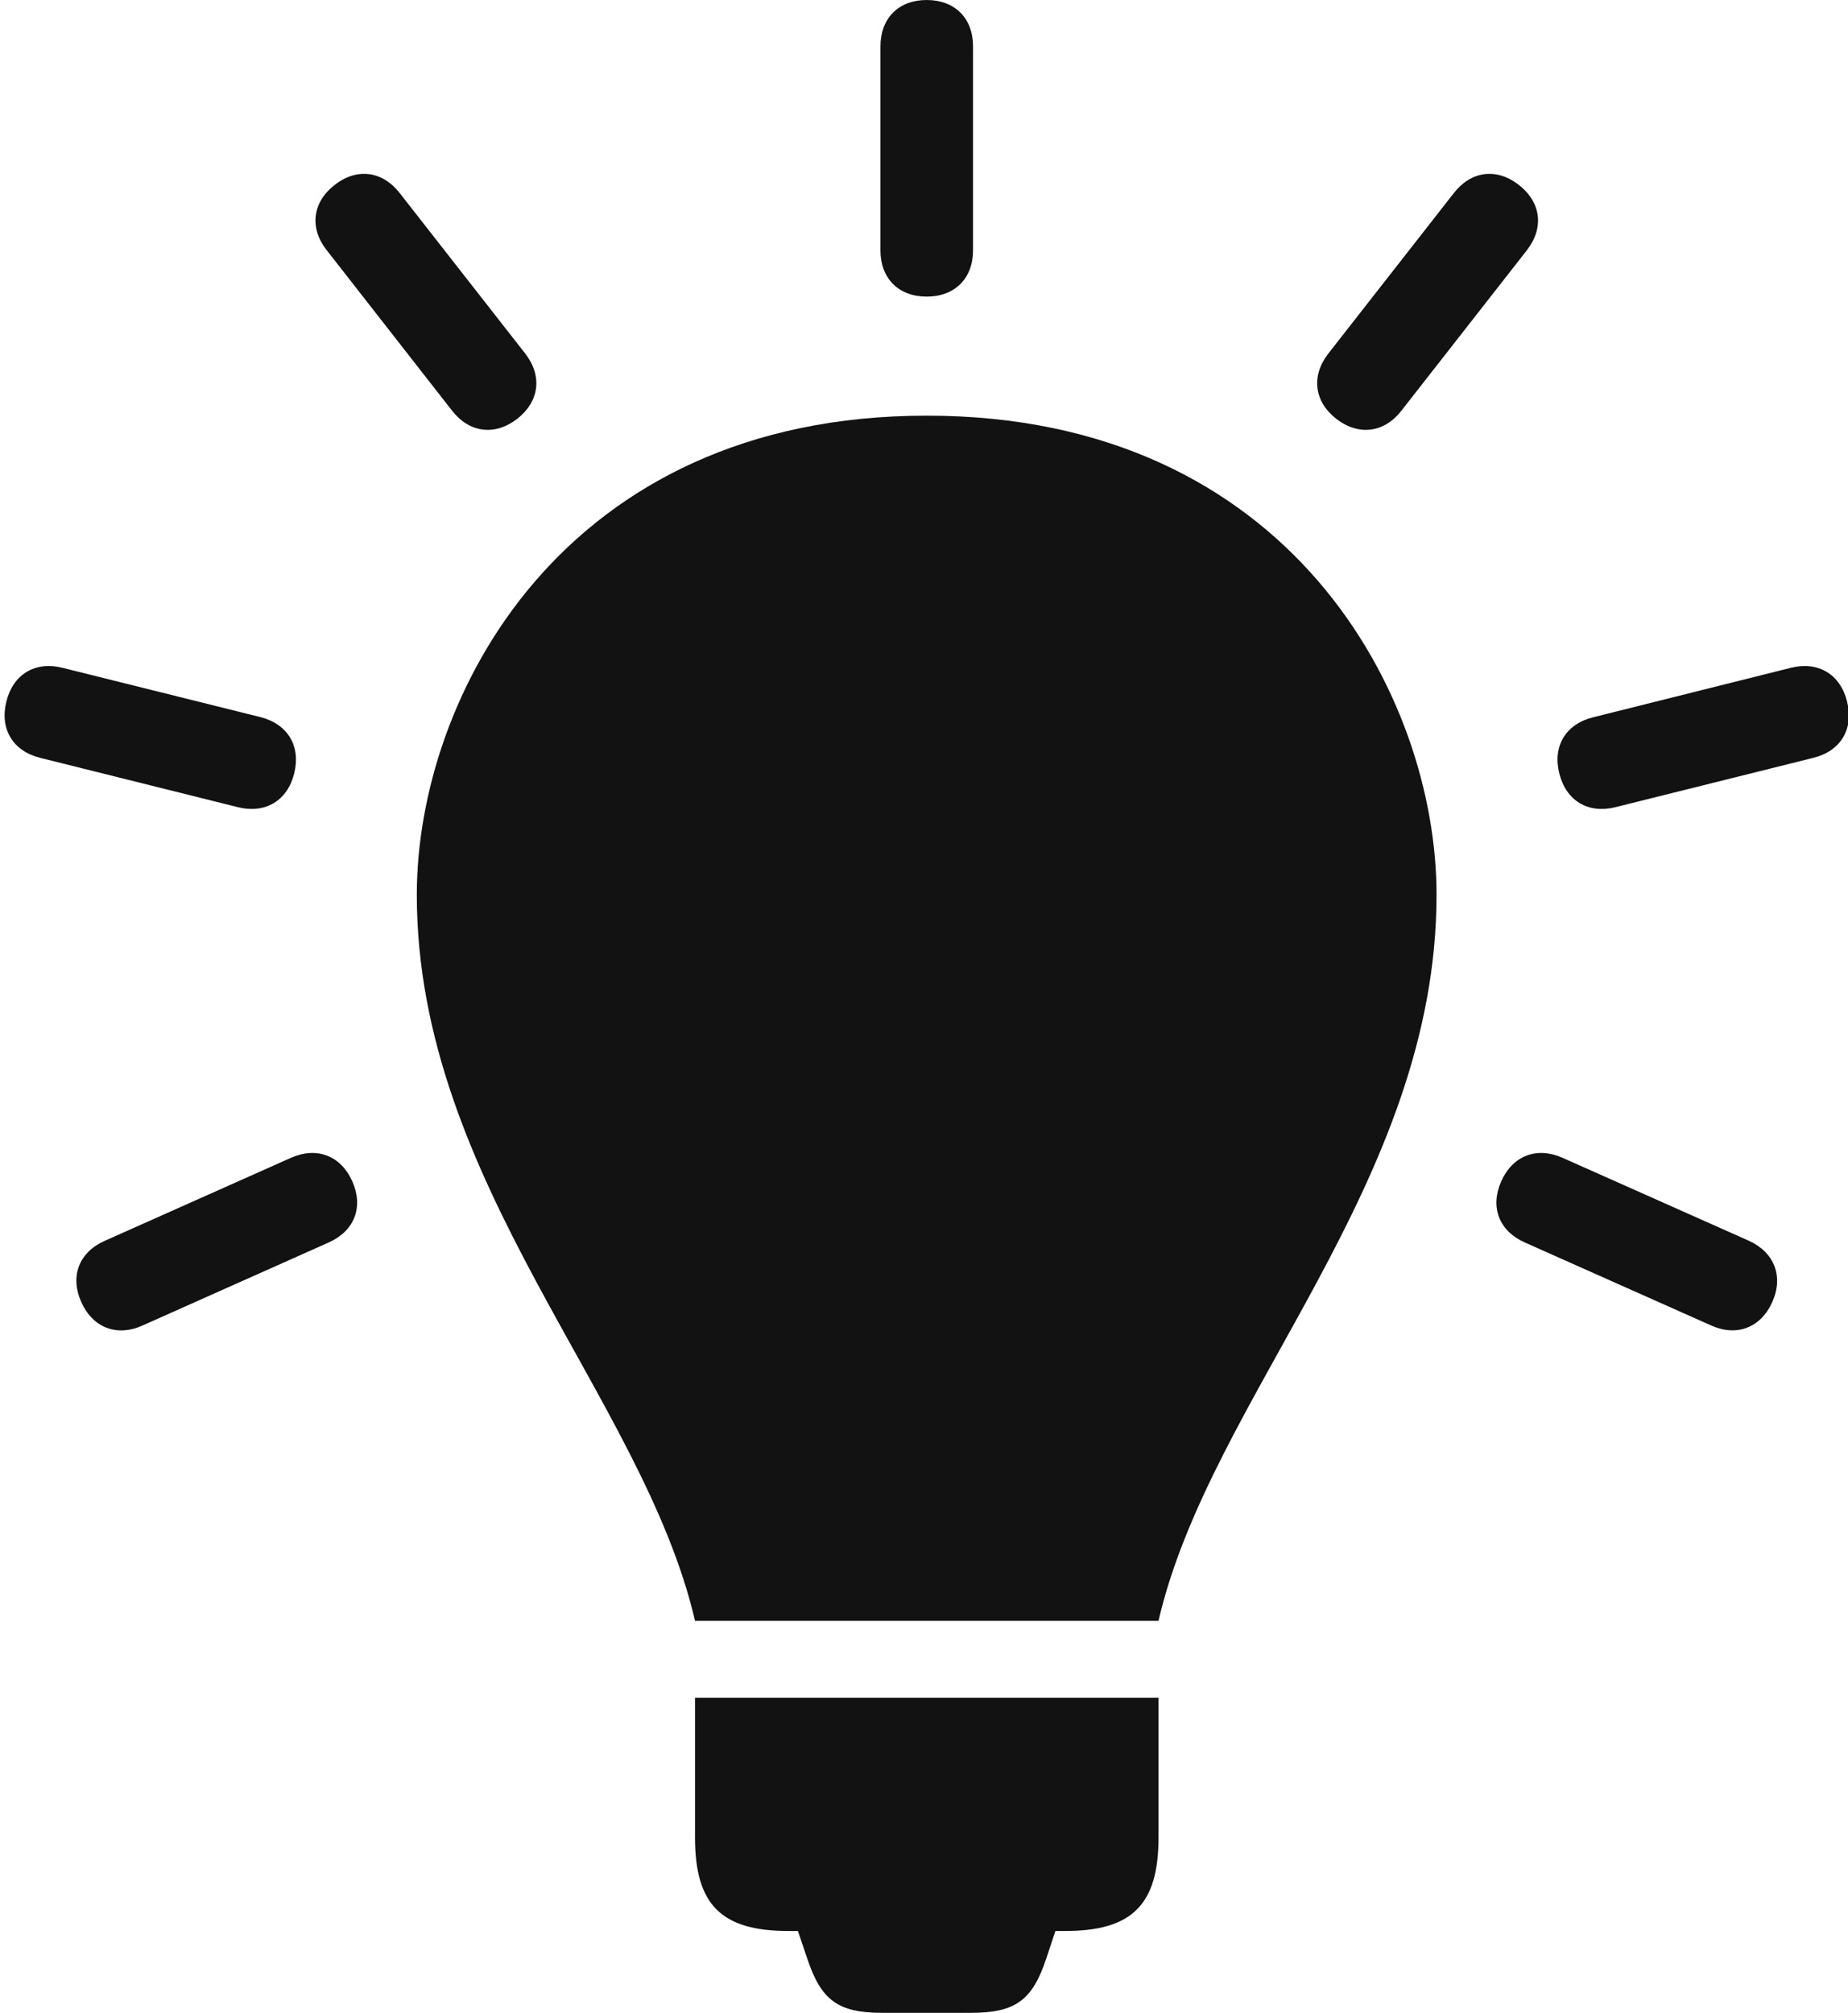
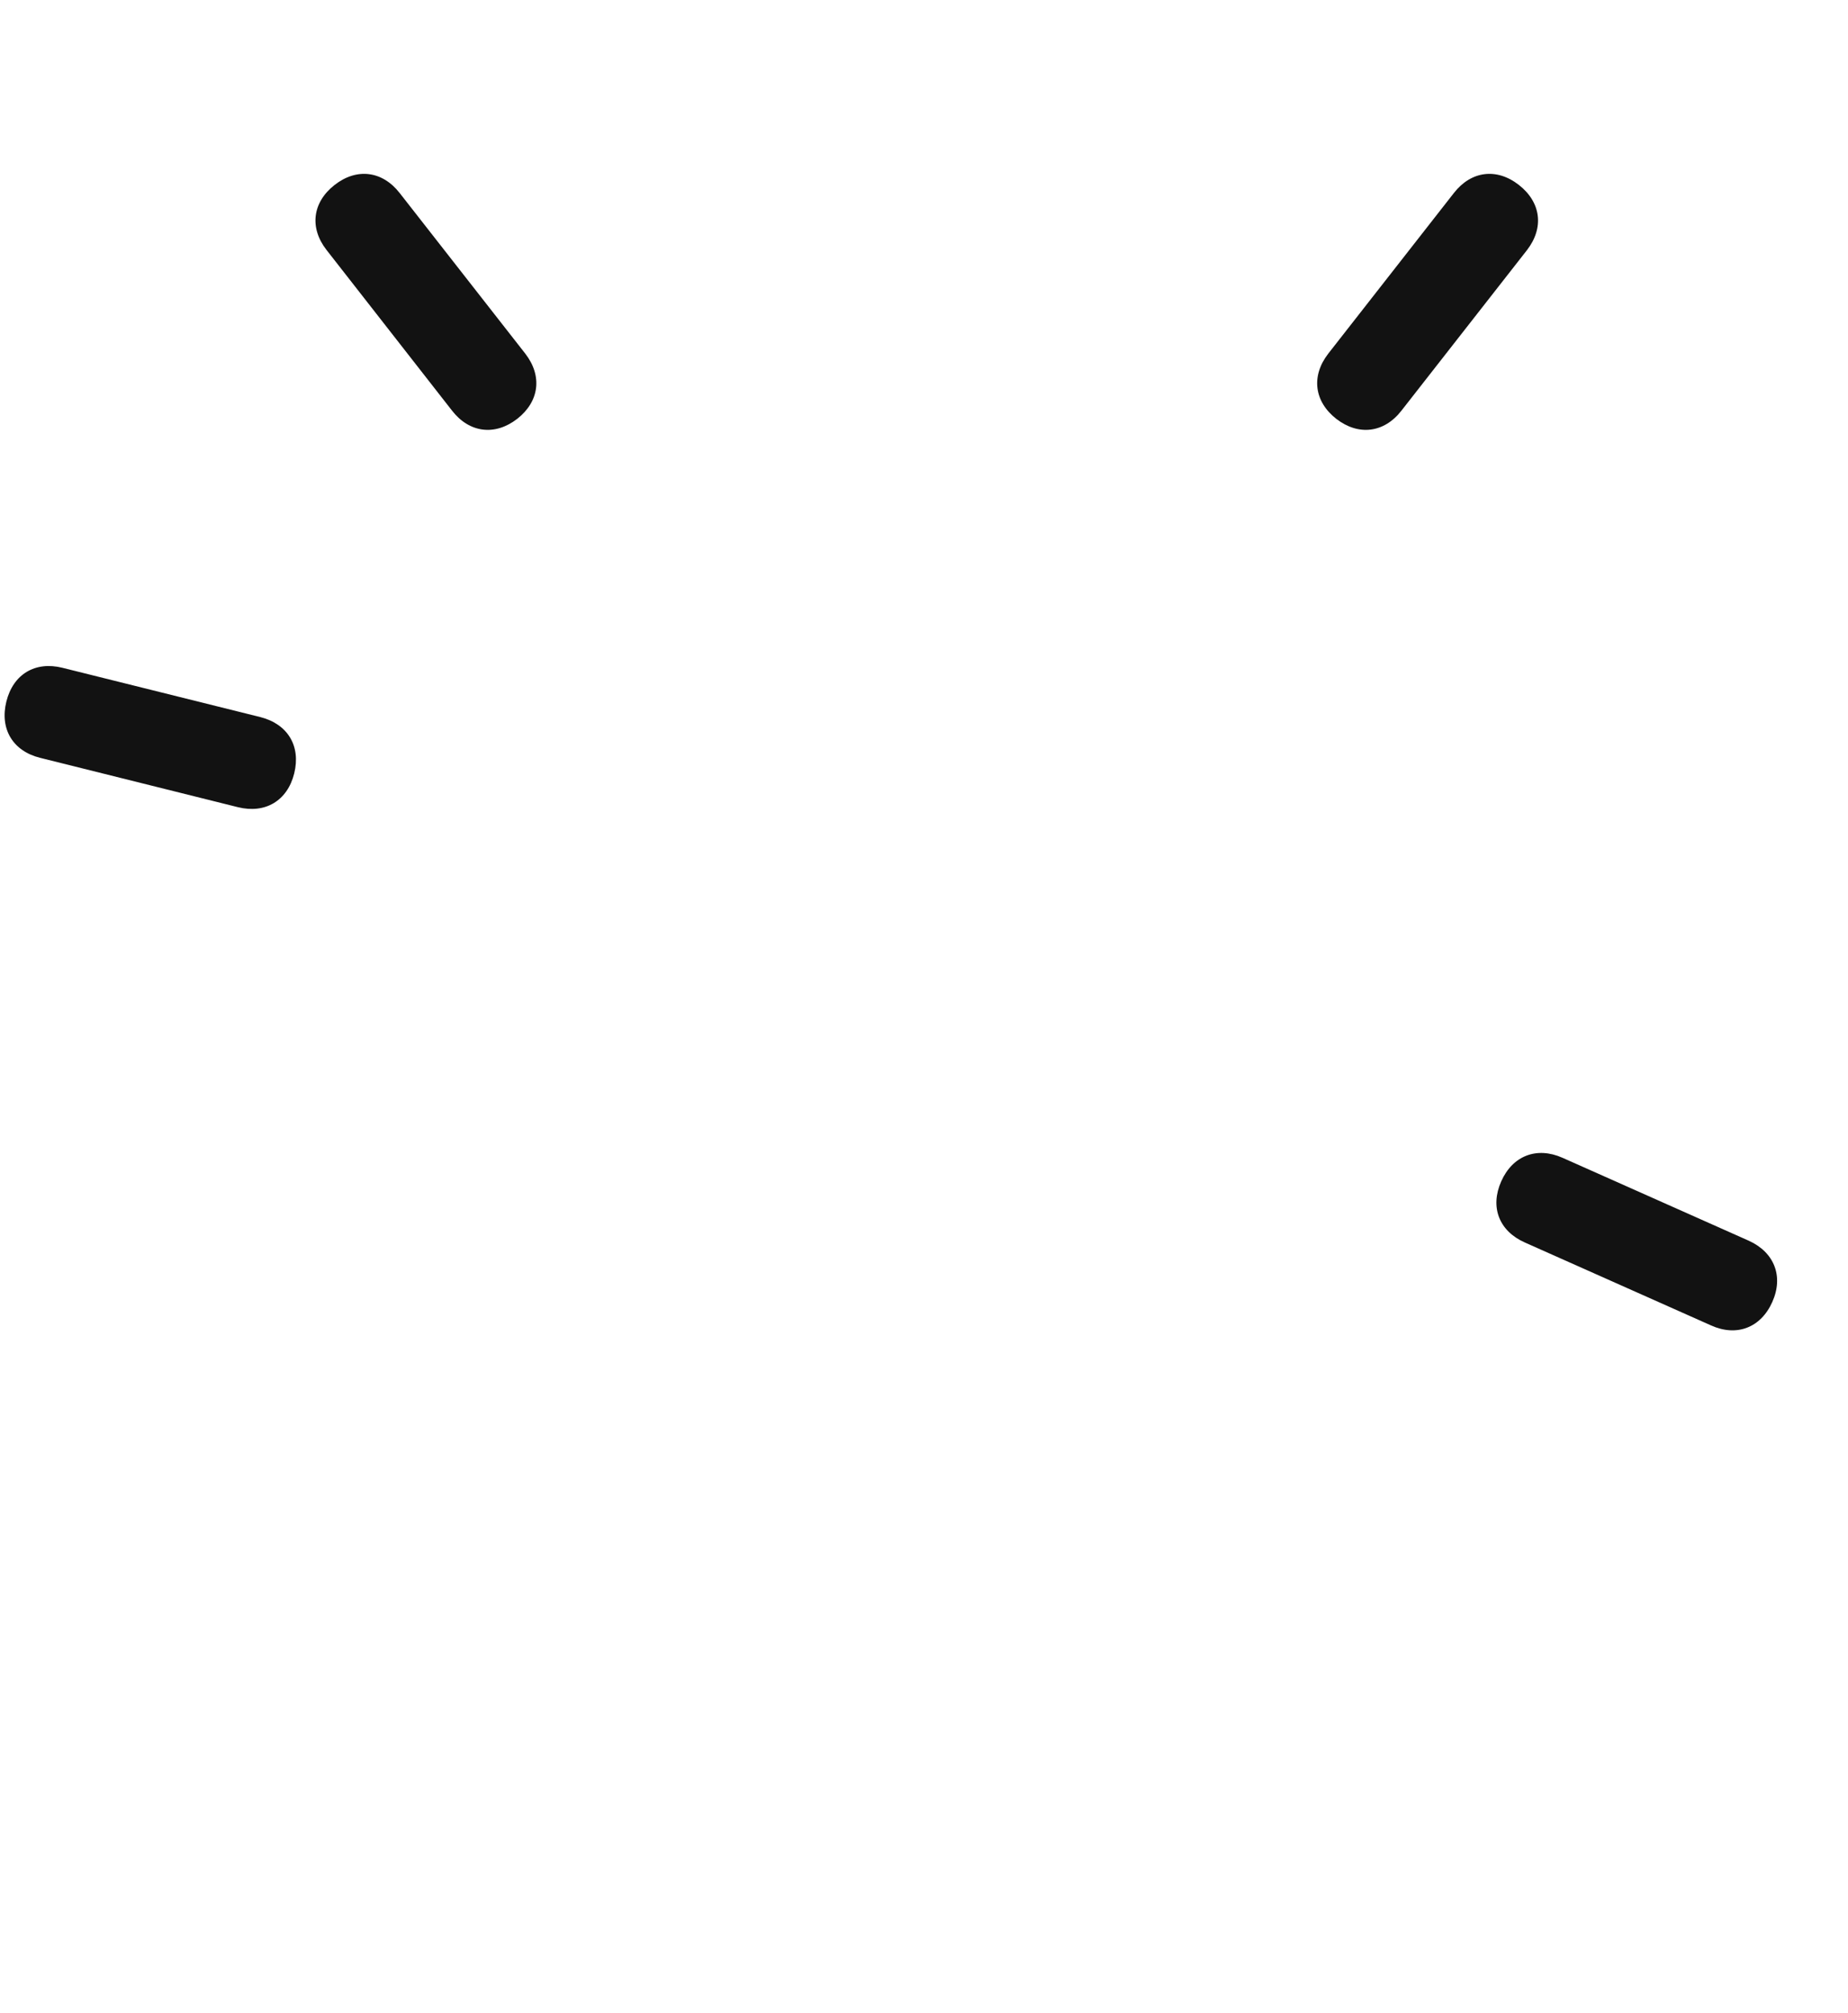
<svg xmlns="http://www.w3.org/2000/svg" fill="#000000" height="44" preserveAspectRatio="xMidYMid meet" version="1" viewBox="-0.1 0.0 40.4 44.0" width="40.4" zoomAndPan="magnify">
  <defs>
    <clipPath id="a">
      <path d="M 33 14 L 40.32 14 L 40.32 18 L 33 18 Z M 33 14" />
    </clipPath>
  </defs>
  <g>
    <g id="change1_2">
-       <path d="M 20.16 9.086 C 12.207 9.086 9.012 15.234 9.012 19.559 C 9.012 25.871 13.957 30.531 15.094 35.43 L 25.227 35.43 C 26.359 30.531 31.305 25.871 31.305 19.559 C 31.305 15.234 28.113 9.086 20.16 9.086" fill="#121212" />
-     </g>
+       </g>
    <g id="change1_3">
-       <path d="M 15.094 40.168 C 15.094 41.637 15.668 42.211 17.137 42.211 L 17.344 42.211 L 17.547 42.812 C 17.852 43.73 18.223 44 19.191 44 L 21.129 44 C 22.094 44 22.469 43.73 22.773 42.812 L 22.973 42.211 L 23.184 42.211 C 24.648 42.211 25.227 41.637 25.227 40.168 L 25.227 37.113 L 15.094 37.113 L 15.094 40.168" fill="#121212" />
-     </g>
+       </g>
    <g id="change1_4">
-       <path d="M 20.16 6.484 C 20.773 6.484 21.172 6.086 21.172 5.473 L 21.172 1.012 C 21.172 0.398 20.773 0 20.16 0 C 19.543 0 19.148 0.398 19.148 1.016 L 19.148 5.473 C 19.148 6.086 19.543 6.484 20.16 6.484" fill="#121212" />
-     </g>
+       </g>
    <g id="change1_5">
      <path d="M 29.113 9.156 C 29.598 9.531 30.156 9.465 30.535 8.98 L 33.281 5.469 C 33.66 4.98 33.59 4.422 33.105 4.043 C 32.621 3.664 32.062 3.734 31.684 4.219 L 28.938 7.73 C 28.559 8.219 28.629 8.777 29.113 9.156" fill="#121212" />
    </g>
    <g clip-path="url(#a)" id="change1_1">
-       <path d="M 40.281 15.34 C 40.133 14.738 39.648 14.449 39.051 14.598 L 34.727 15.68 C 34.129 15.828 33.84 16.309 33.988 16.906 C 34.137 17.504 34.617 17.793 35.215 17.645 L 39.543 16.566 C 40.141 16.418 40.43 15.934 40.281 15.34" fill="#121212" />
-     </g>
+       </g>
    <g id="change1_6">
      <path d="M 38.129 27.121 L 34.059 25.309 C 33.496 25.059 32.969 25.262 32.719 25.824 C 32.469 26.387 32.672 26.91 33.234 27.16 L 37.305 28.973 C 37.867 29.227 38.395 29.023 38.645 28.461 C 38.895 27.902 38.691 27.375 38.129 27.121" fill="#121212" />
    </g>
    <g id="change1_7">
      <path d="M 9.785 8.98 C 10.164 9.465 10.723 9.531 11.207 9.156 C 11.691 8.777 11.762 8.219 11.383 7.73 L 8.637 4.219 C 8.258 3.734 7.699 3.664 7.215 4.043 C 6.73 4.422 6.66 4.98 7.039 5.465 L 9.785 8.98" fill="#121212" />
    </g>
    <g id="change1_8">
      <path d="M 6.332 16.906 C 6.48 16.309 6.191 15.828 5.594 15.676 L 1.266 14.598 C 0.668 14.449 0.188 14.738 0.039 15.336 C -0.109 15.934 0.18 16.418 0.777 16.566 L 5.102 17.645 C 5.699 17.793 6.184 17.504 6.332 16.906" fill="#121212" />
    </g>
    <g id="change1_9">
-       <path d="M 6.262 25.309 L 2.188 27.125 C 1.625 27.375 1.426 27.902 1.676 28.461 C 1.926 29.023 2.453 29.227 3.012 28.977 L 7.086 27.16 C 7.648 26.91 7.852 26.387 7.602 25.824 C 7.352 25.262 6.824 25.059 6.262 25.309" fill="#121212" />
-     </g>
+       </g>
  </g>
</svg>